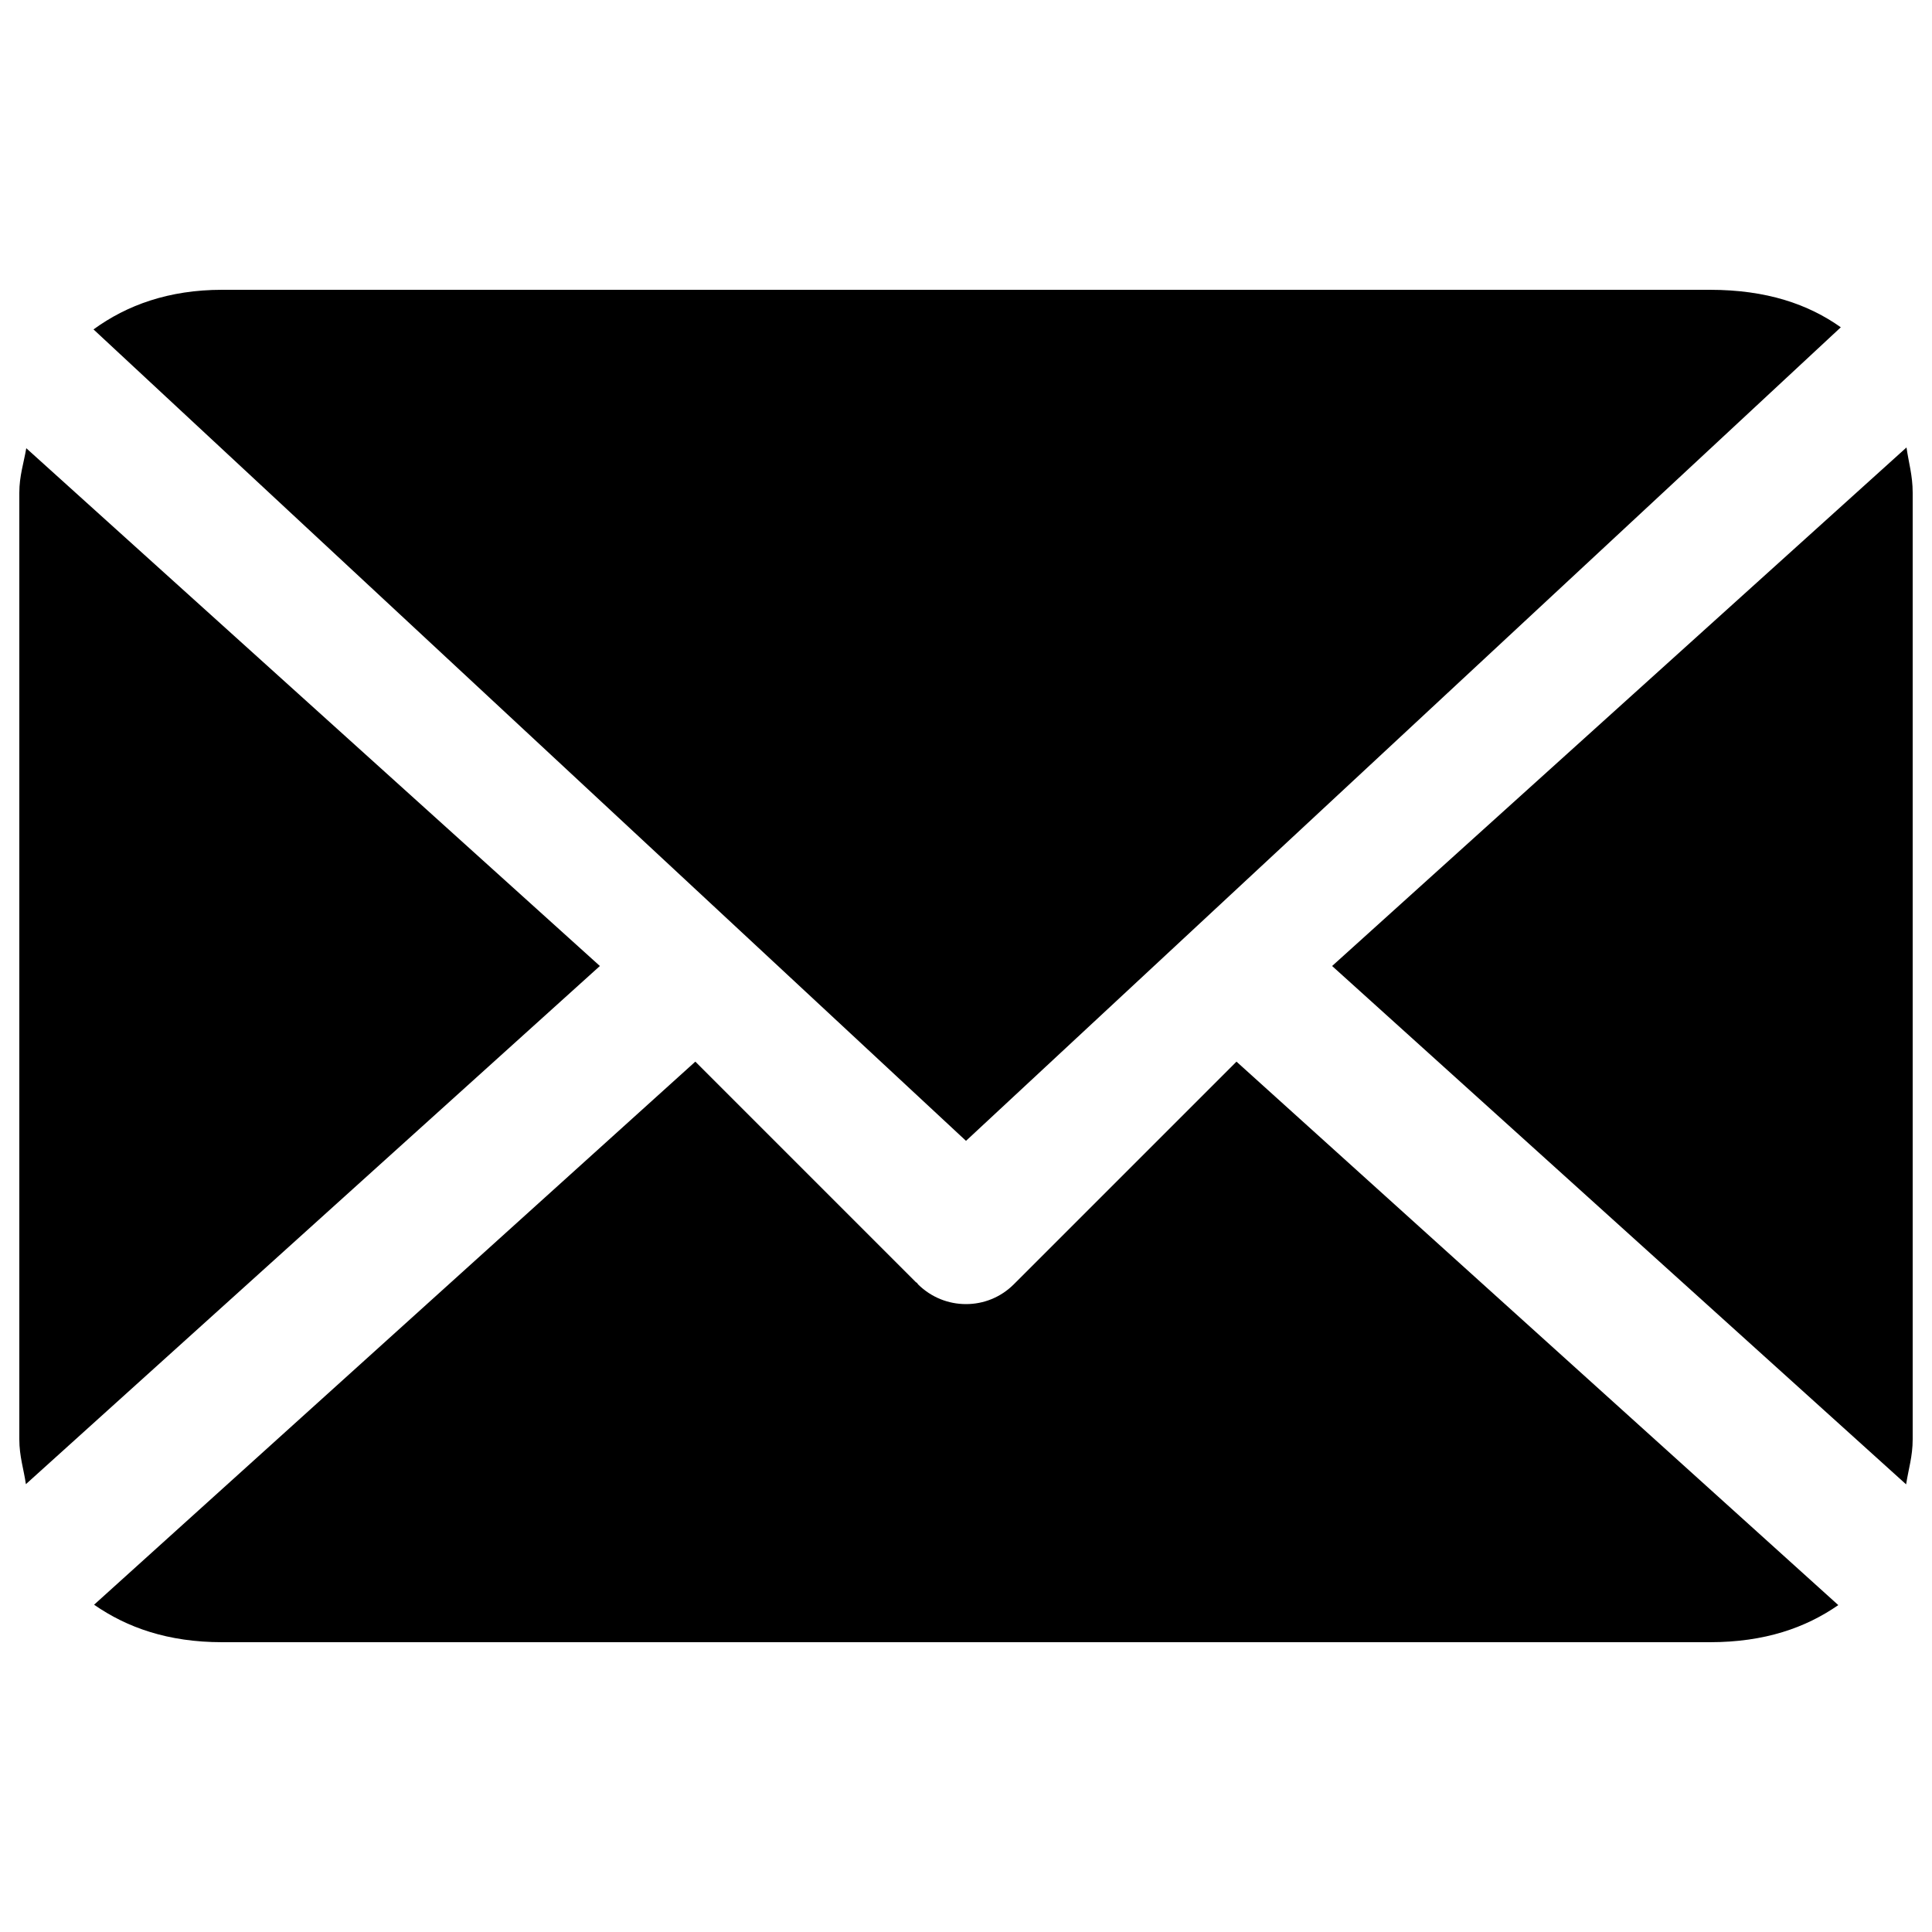
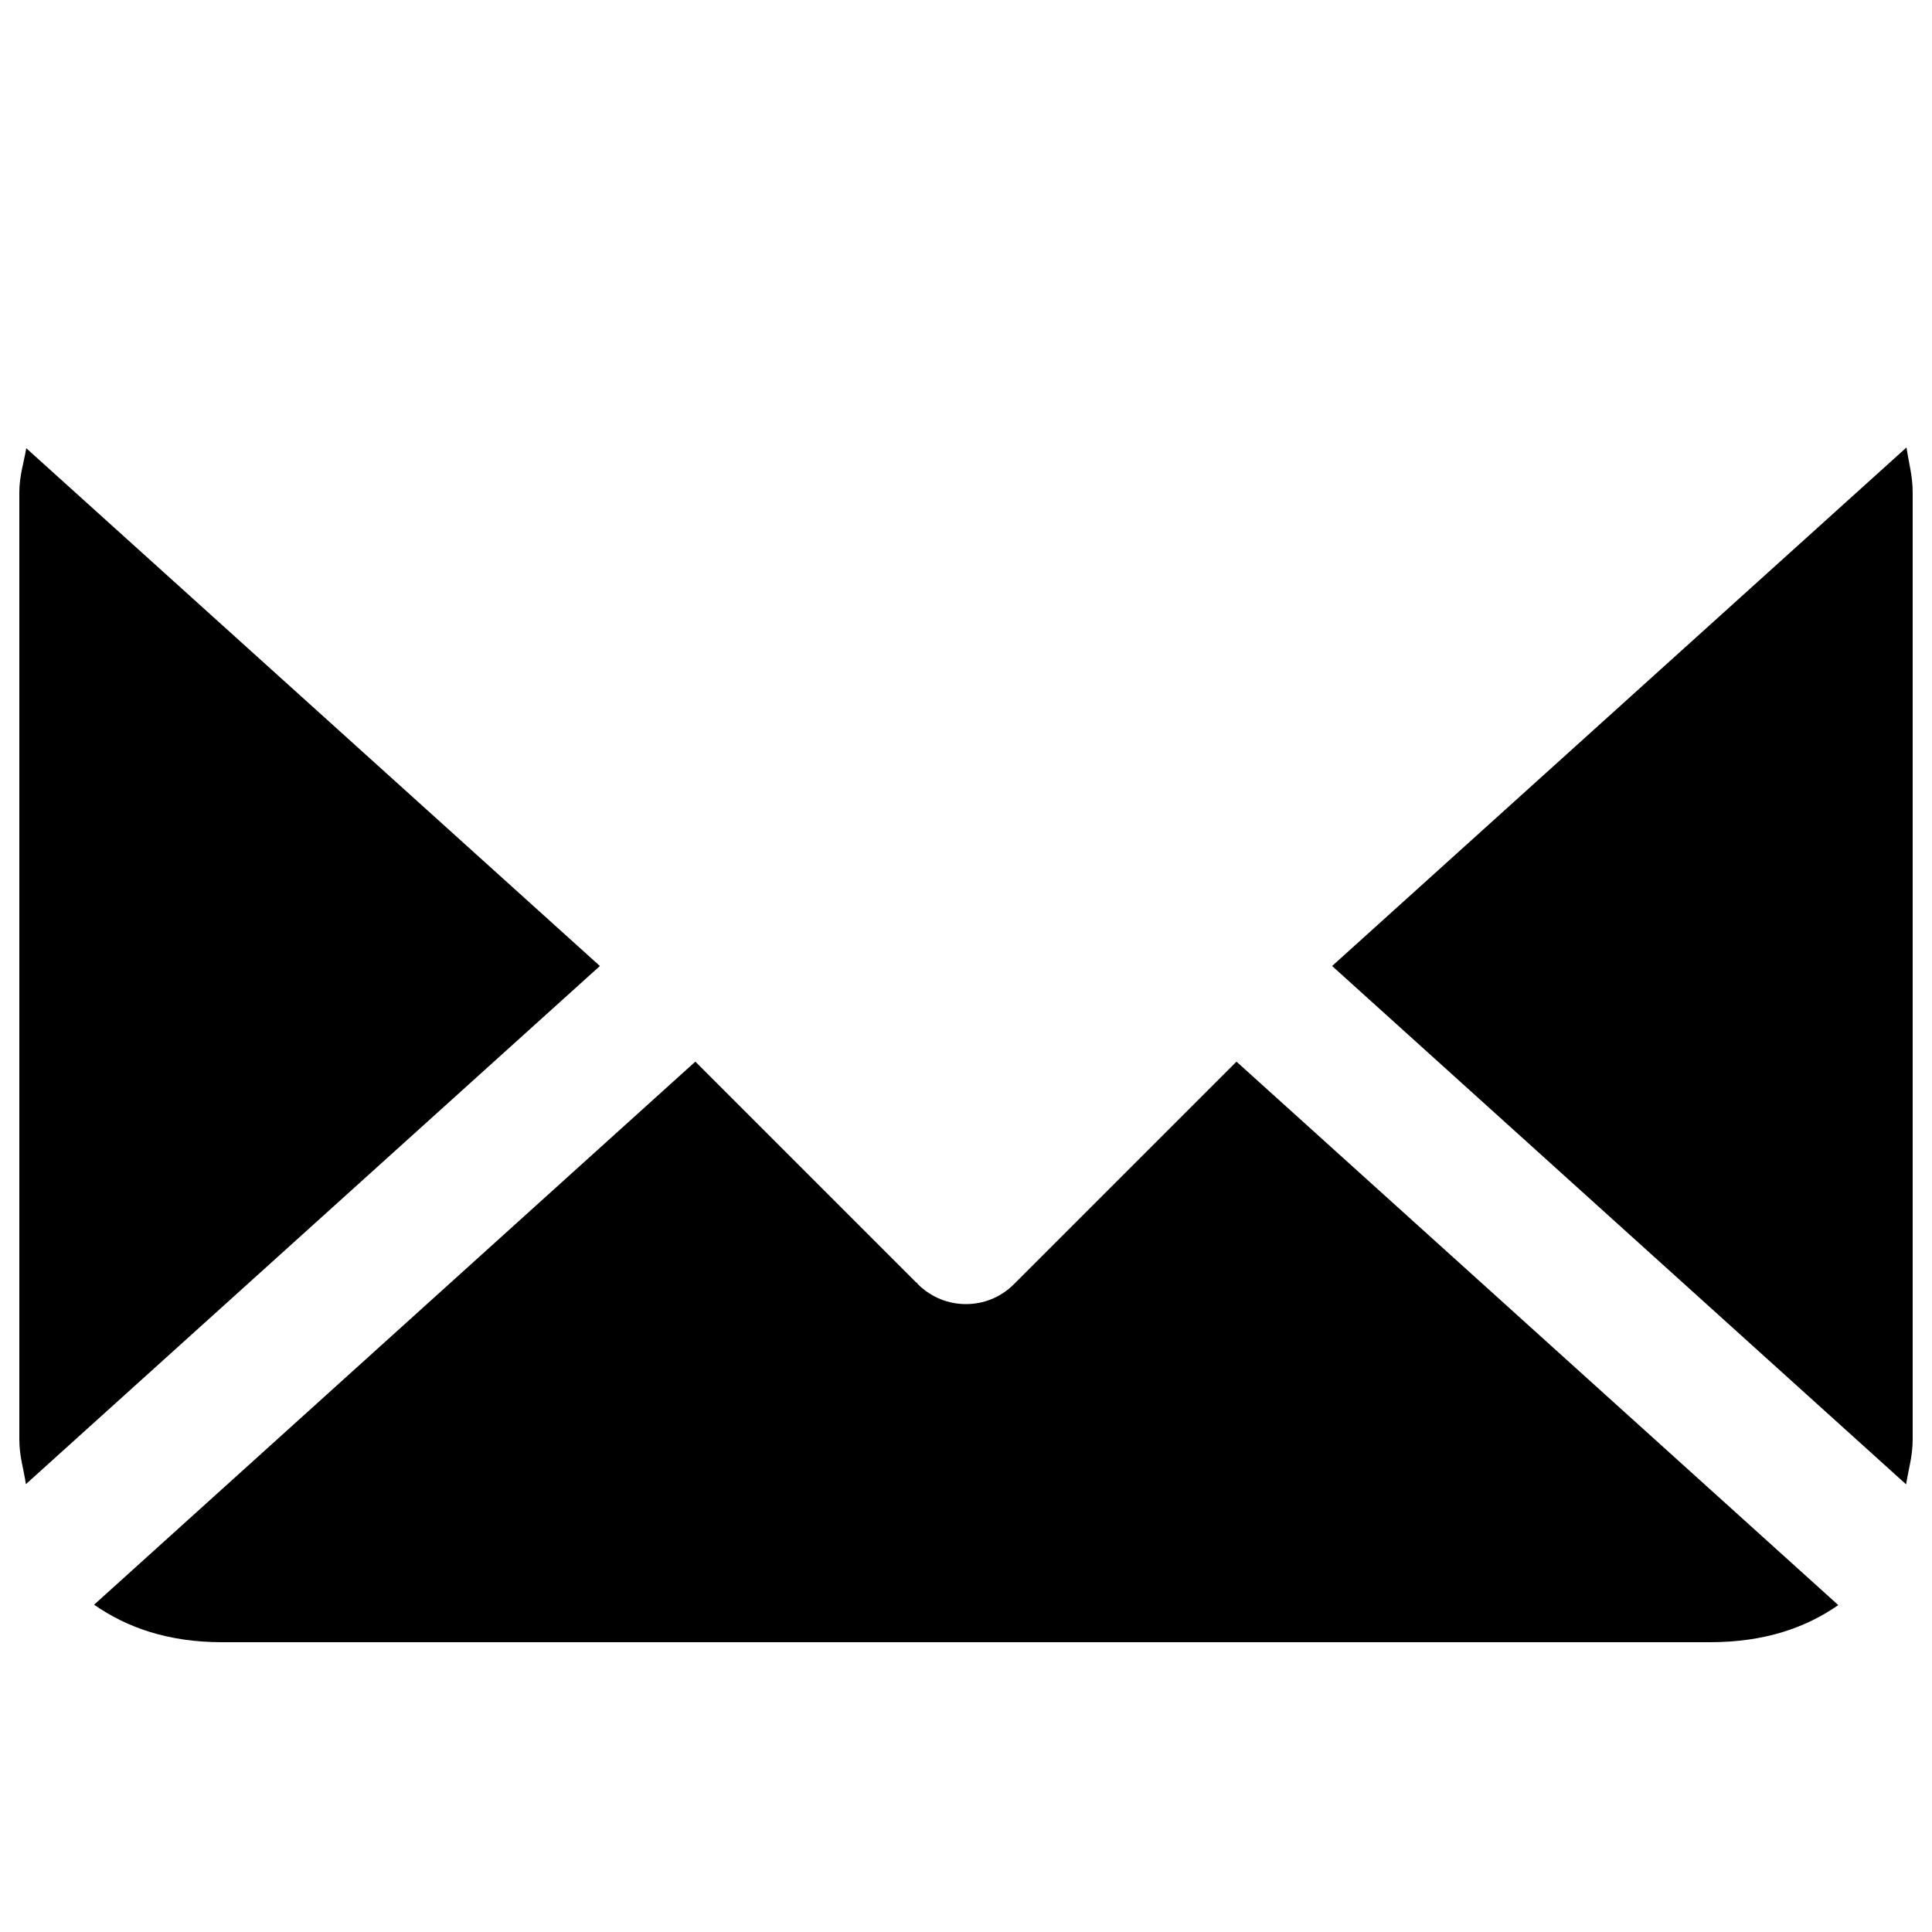
<svg xmlns="http://www.w3.org/2000/svg" version="1.1" x="0px" y="0px" viewBox="0 0 1000 1000" enable-background="new 0 0 1000 1000" xml:space="preserve">
  <g>
    <path d="M990,255c0-8.9-2.1-15.6-3.2-23.4L689.5,500l297.1,268.3c1.2-7.8,3.4-14.5,3.4-23.3V255z" />
-     <path d="M500,590.5l452.8-421.1C936,157.5,914.5,150,885,150H115c-27.6,0-49.3,7.9-66.6,20.5L500,590.5z" />
    <path d="M640,549.5L524.8,664.7C517.9,671.6,509,675,500,675c-9,0-17.9-3.4-24.8-10.2c-0.2-0.2-0.3-0.5-0.5-0.7c-0.2-0.3-0.6-0.3-0.8-0.6l-114-114L48.7,830.6c17,11.8,38.2,19.4,66.3,19.4h770c28.5,0,49.6-7.5,66.5-19.2L640,549.5z" />
    <path d="M13.6,232c-1.3,7.6-3.6,14.4-3.6,23v490c0,8.8,2.3,15.5,3.4,23.2L310.5,500L13.6,232z" />
  </g>
</svg>